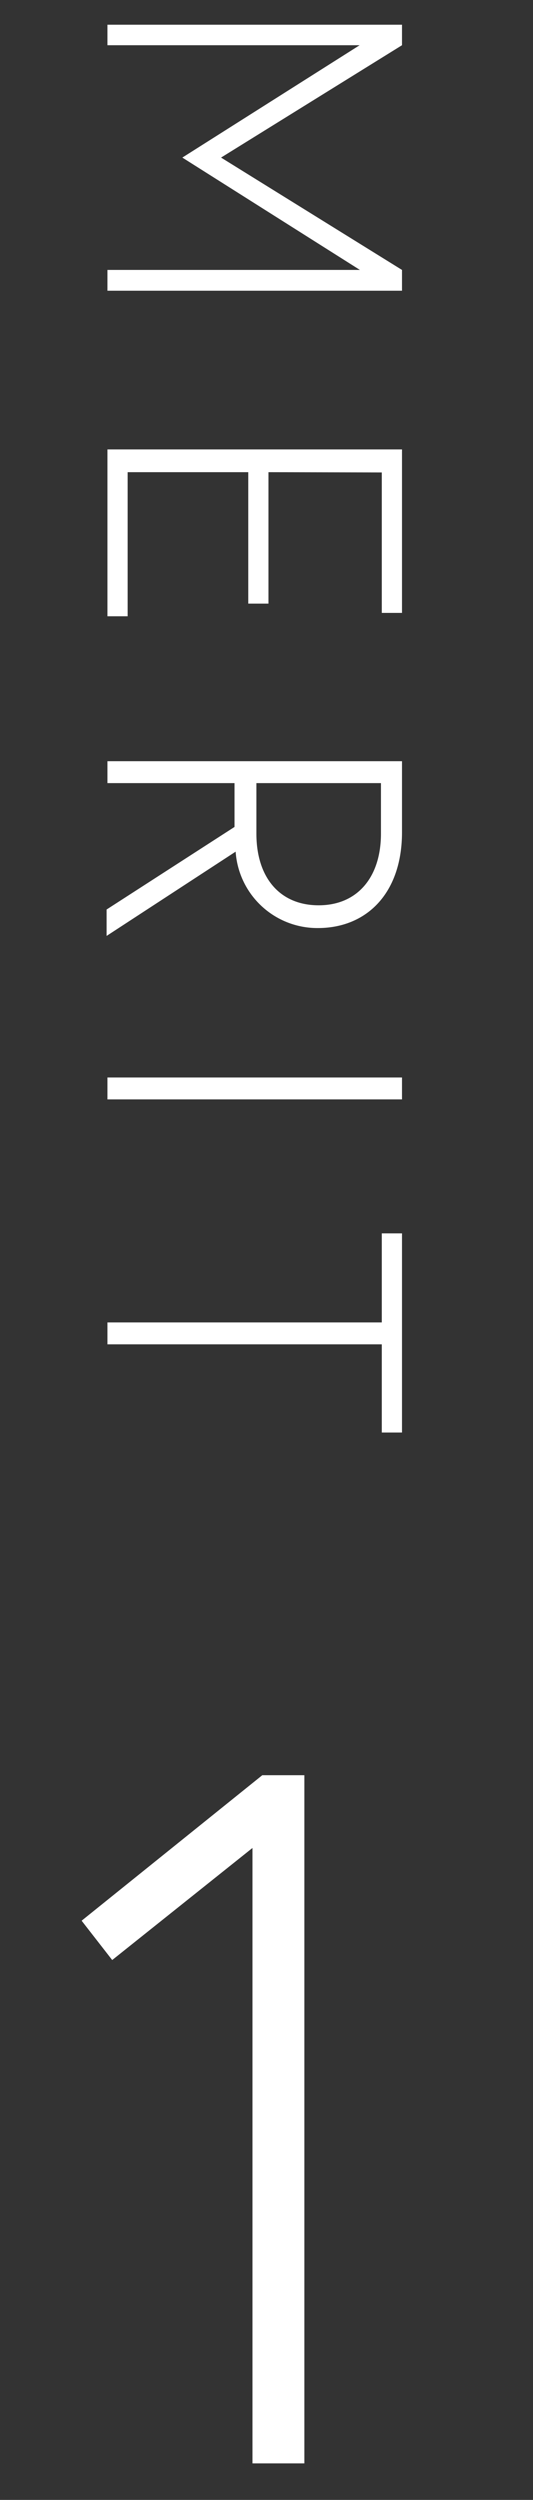
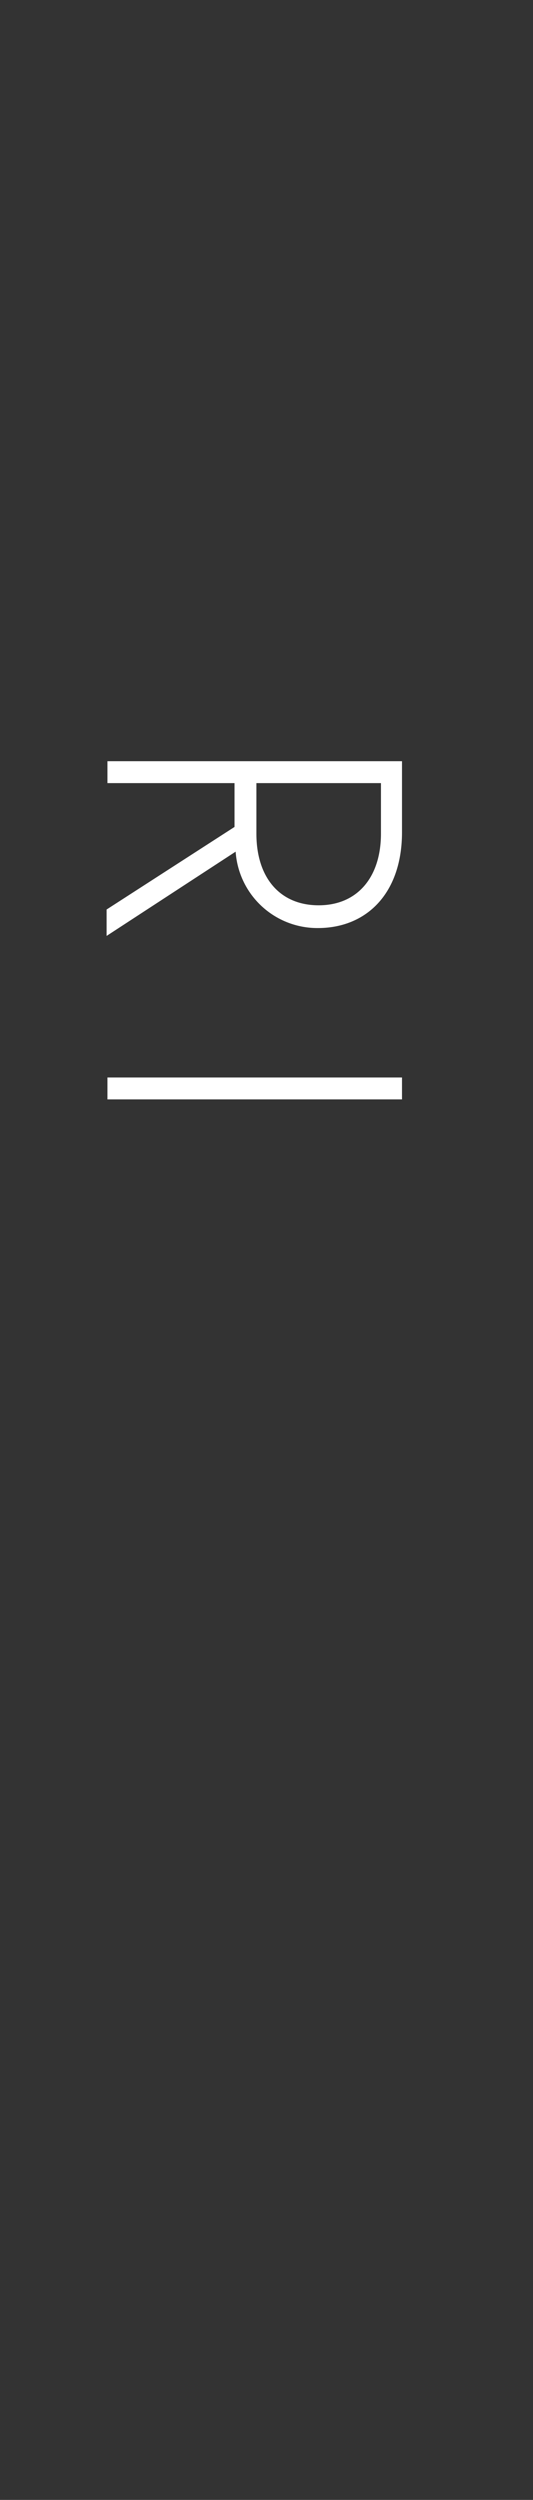
<svg xmlns="http://www.w3.org/2000/svg" viewBox="0 0 19 89">
  <rect x="0" y="0" width="19" height="89" fill="#333333" stroke="none" />
  <defs>
    <style>.cls-1{fill:#fff;}.cls-2{fill:none;opacity:0.5;}</style>
  </defs>
  <g id="レイヤー_2" data-name="レイヤー 2">
    <g id="contents">
-       <path class="cls-1" d="M14.33,1.61l-6.45,4,6.45,4v.74H3.83V9.61h9l-6.33-4,6.32-4H3.83V.88h10.5Z" />
-       <path class="cls-1" d="M9.57,16.81v4.68H8.85V16.81H4.55v5.13H3.83V16h10.5v5.82h-.72v-5Z" />
      <path class="cls-1" d="M14.33,27.1v2.53c0,2.16-1.25,3.41-3,3.41a2.92,2.92,0,0,1-2.93-2.72l-4.6,3v-.94l4.56-2.94V27.88H3.83V27.1ZM9.14,29.68c0,1.57.84,2.55,2.22,2.55s2.22-1,2.22-2.55v-1.8H9.14Z" />
      <path class="cls-1" d="M14.33,38.36v.78H3.83v-.78Z" />
-       <path class="cls-1" d="M13.61,47.08V43.91h.72V51h-.72V47.86H3.83v-.78Z" />
-       <path class="cls-1" d="M9.35,63.2h1.5V87.7H9V65.79L4,69.78l-1.09-1.4Z" />
-       <rect class="cls-2" width="19" height="89" />
    </g>
  </g>
</svg>